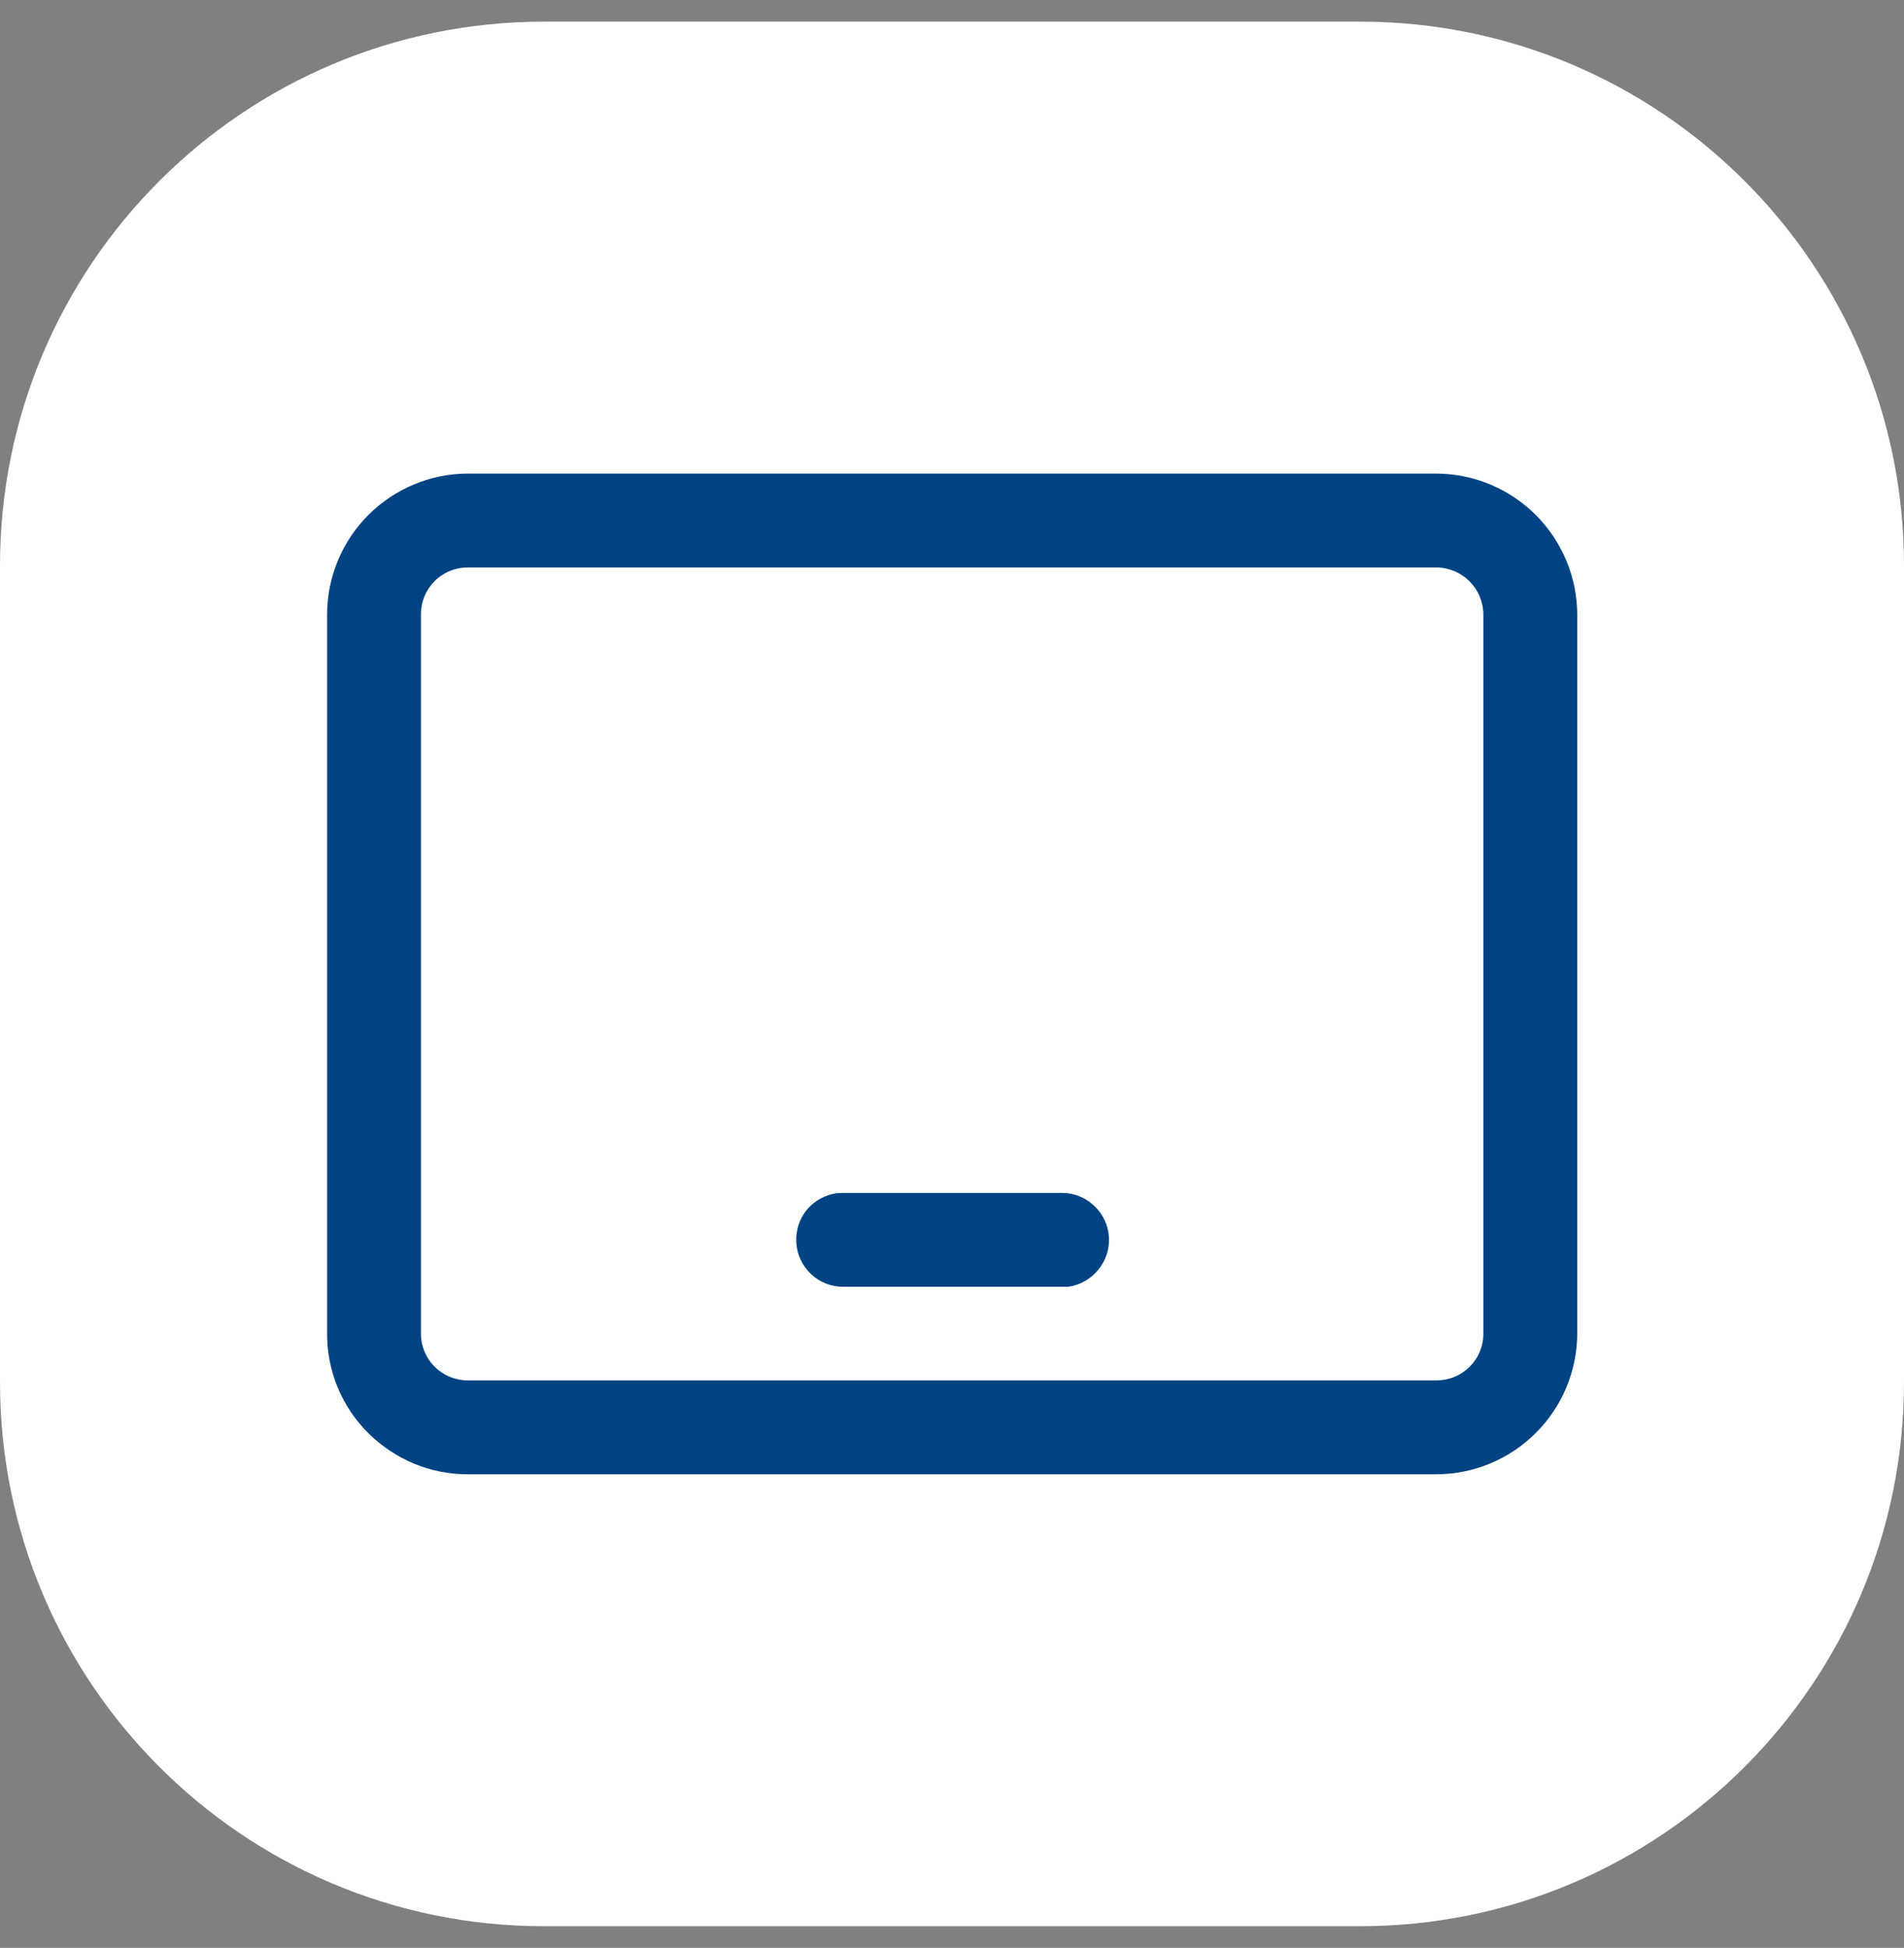
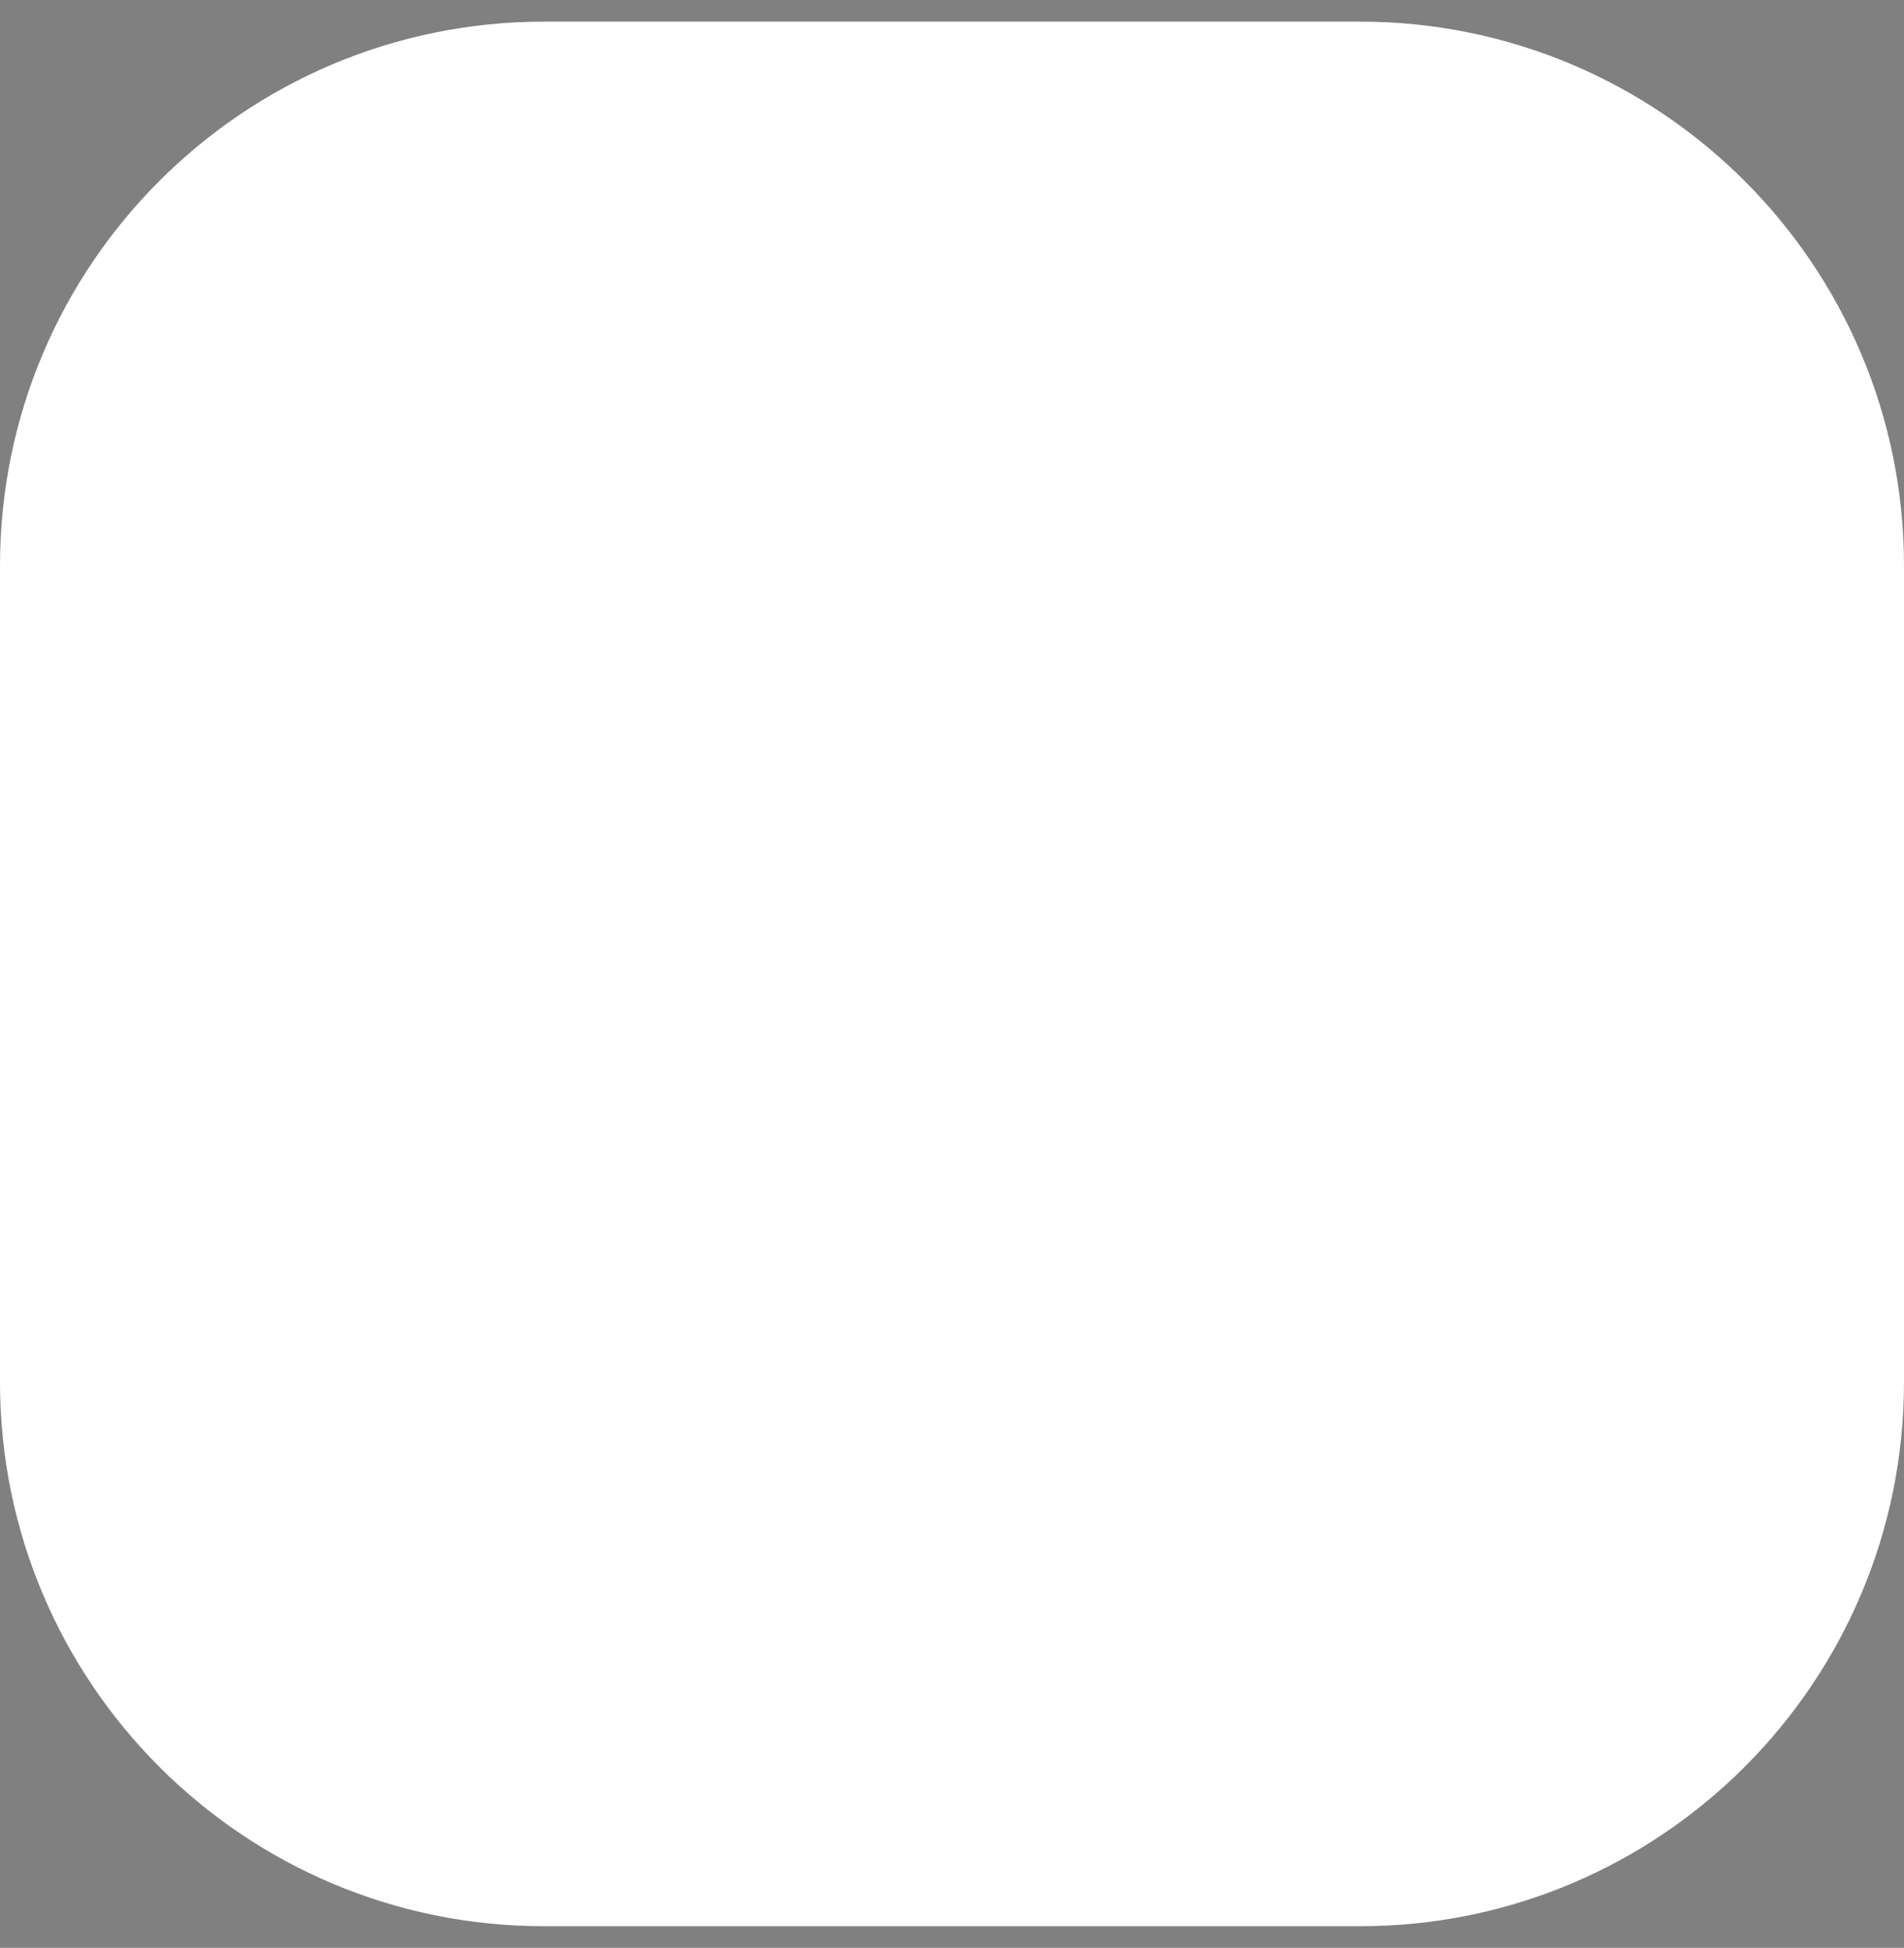
<svg xmlns="http://www.w3.org/2000/svg" width="44" height="45" viewBox="0 0 44 45" fill="none">
  <rect x="0" y="0" width="44" height="45" fill="#808080" stroke="none" />
  <path d="M31.429 0.5H12.571C5.628 0.5 0 6.128 0 13.071V31.929C0 38.872 5.628 44.5 12.571 44.5H31.429C38.372 44.5 44 38.872 44 31.929V13.071C44 6.128 38.372 0.5 31.429 0.5Z" fill="#ffffff" />
-   <path d="M33.195 10.941C34.057 10.945 34.882 11.289 35.491 11.898C36.101 12.508 36.445 13.333 36.449 14.195V30.805C36.447 31.667 36.103 32.494 35.493 33.103C34.884 33.713 34.057 34.057 33.195 34.059H10.805C10.38 34.059 9.958 33.976 9.565 33.813C9.172 33.647 8.814 33.408 8.51 33.108C8.207 32.806 7.967 32.447 7.803 32.052C7.64 31.656 7.557 31.233 7.559 30.805V14.195C7.561 13.334 7.903 12.508 8.511 11.899C9.12 11.289 9.944 10.945 10.805 10.941H33.195ZM33.195 13.11H10.805C10.663 13.11 10.523 13.138 10.391 13.193C10.26 13.247 10.141 13.327 10.041 13.428C9.941 13.529 9.862 13.649 9.808 13.78C9.754 13.912 9.727 14.053 9.728 14.195V30.805C9.727 30.947 9.754 31.088 9.808 31.219C9.862 31.351 9.941 31.471 10.041 31.571C10.141 31.672 10.26 31.752 10.391 31.807C10.523 31.861 10.663 31.89 10.805 31.89H33.195C33.338 31.89 33.479 31.863 33.611 31.809C33.743 31.755 33.863 31.675 33.964 31.574C34.065 31.473 34.145 31.353 34.199 31.221C34.253 31.089 34.281 30.948 34.279 30.805V14.195C34.278 13.908 34.163 13.633 33.96 13.43C33.757 13.227 33.482 13.112 33.195 13.11ZM19.474 27.559H24.533C24.809 27.557 25.075 27.66 25.276 27.848C25.481 28.035 25.607 28.294 25.626 28.57C25.646 28.847 25.557 29.121 25.38 29.334C25.207 29.547 24.961 29.687 24.689 29.728H19.489C19.214 29.73 18.948 29.626 18.746 29.438C18.544 29.25 18.421 28.991 18.402 28.716C18.383 28.44 18.468 28.167 18.642 27.952C18.817 27.742 19.063 27.605 19.333 27.566L19.474 27.559Z" fill="#004383" />
</svg>